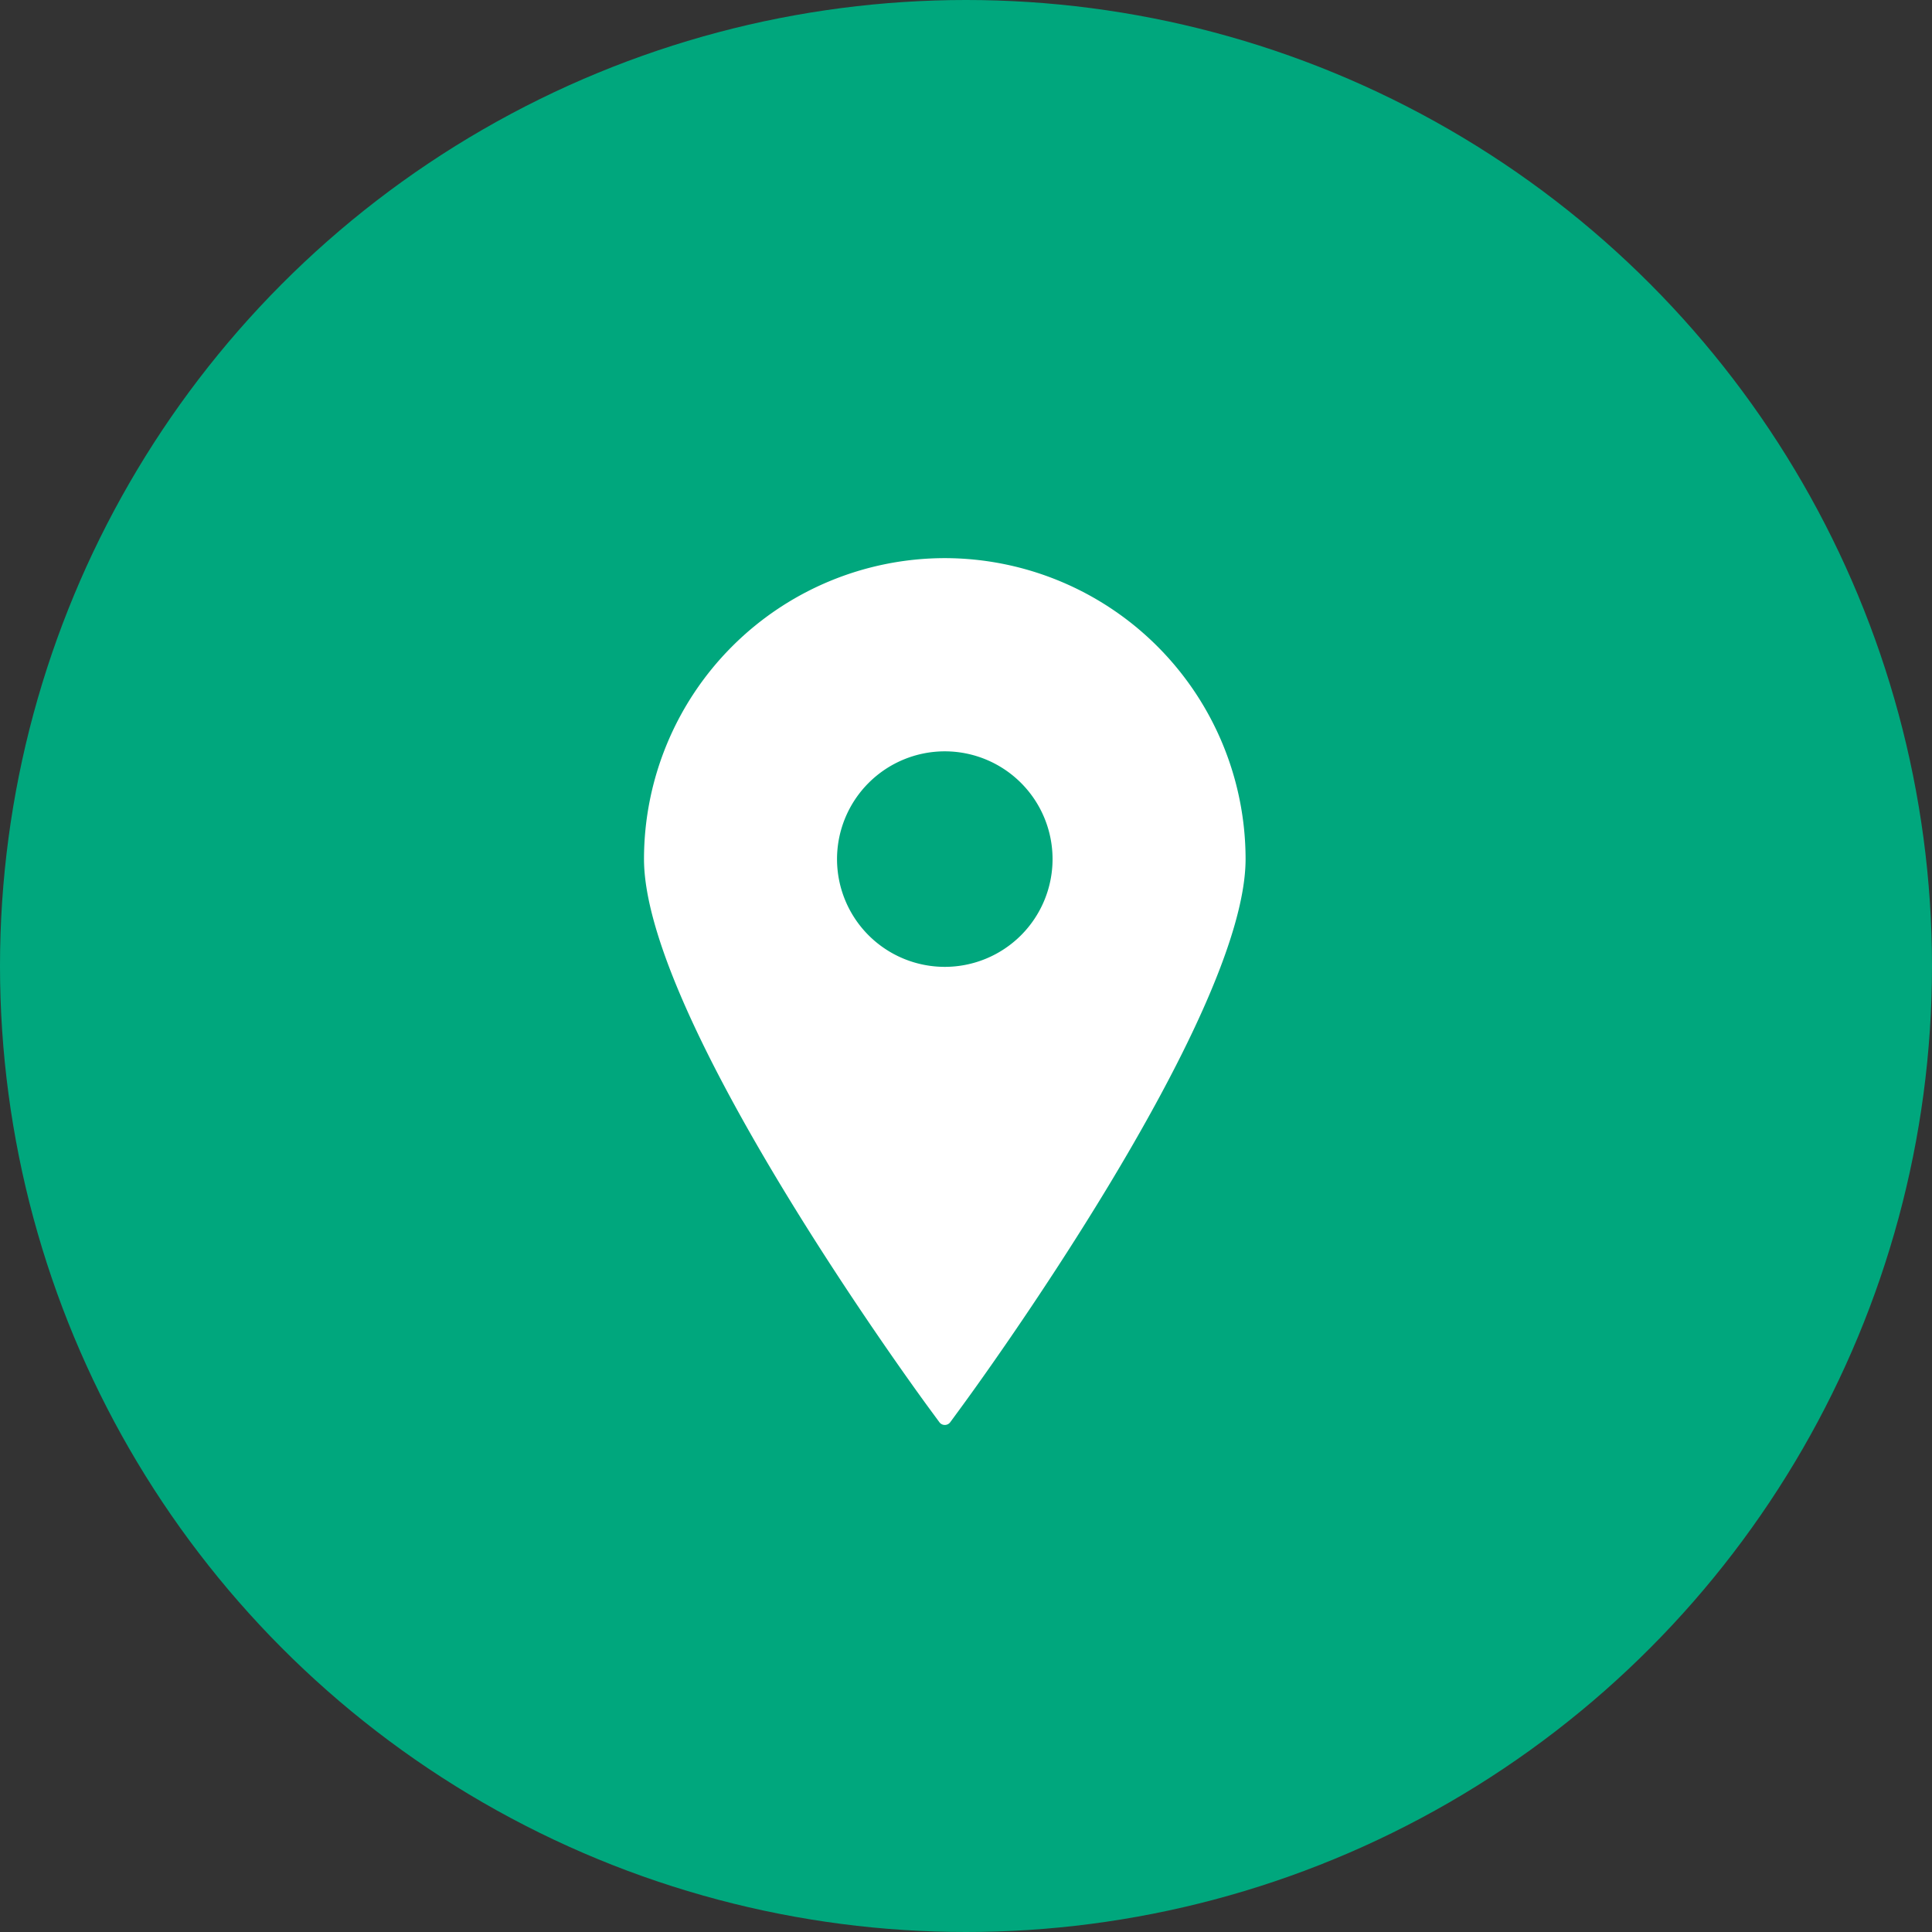
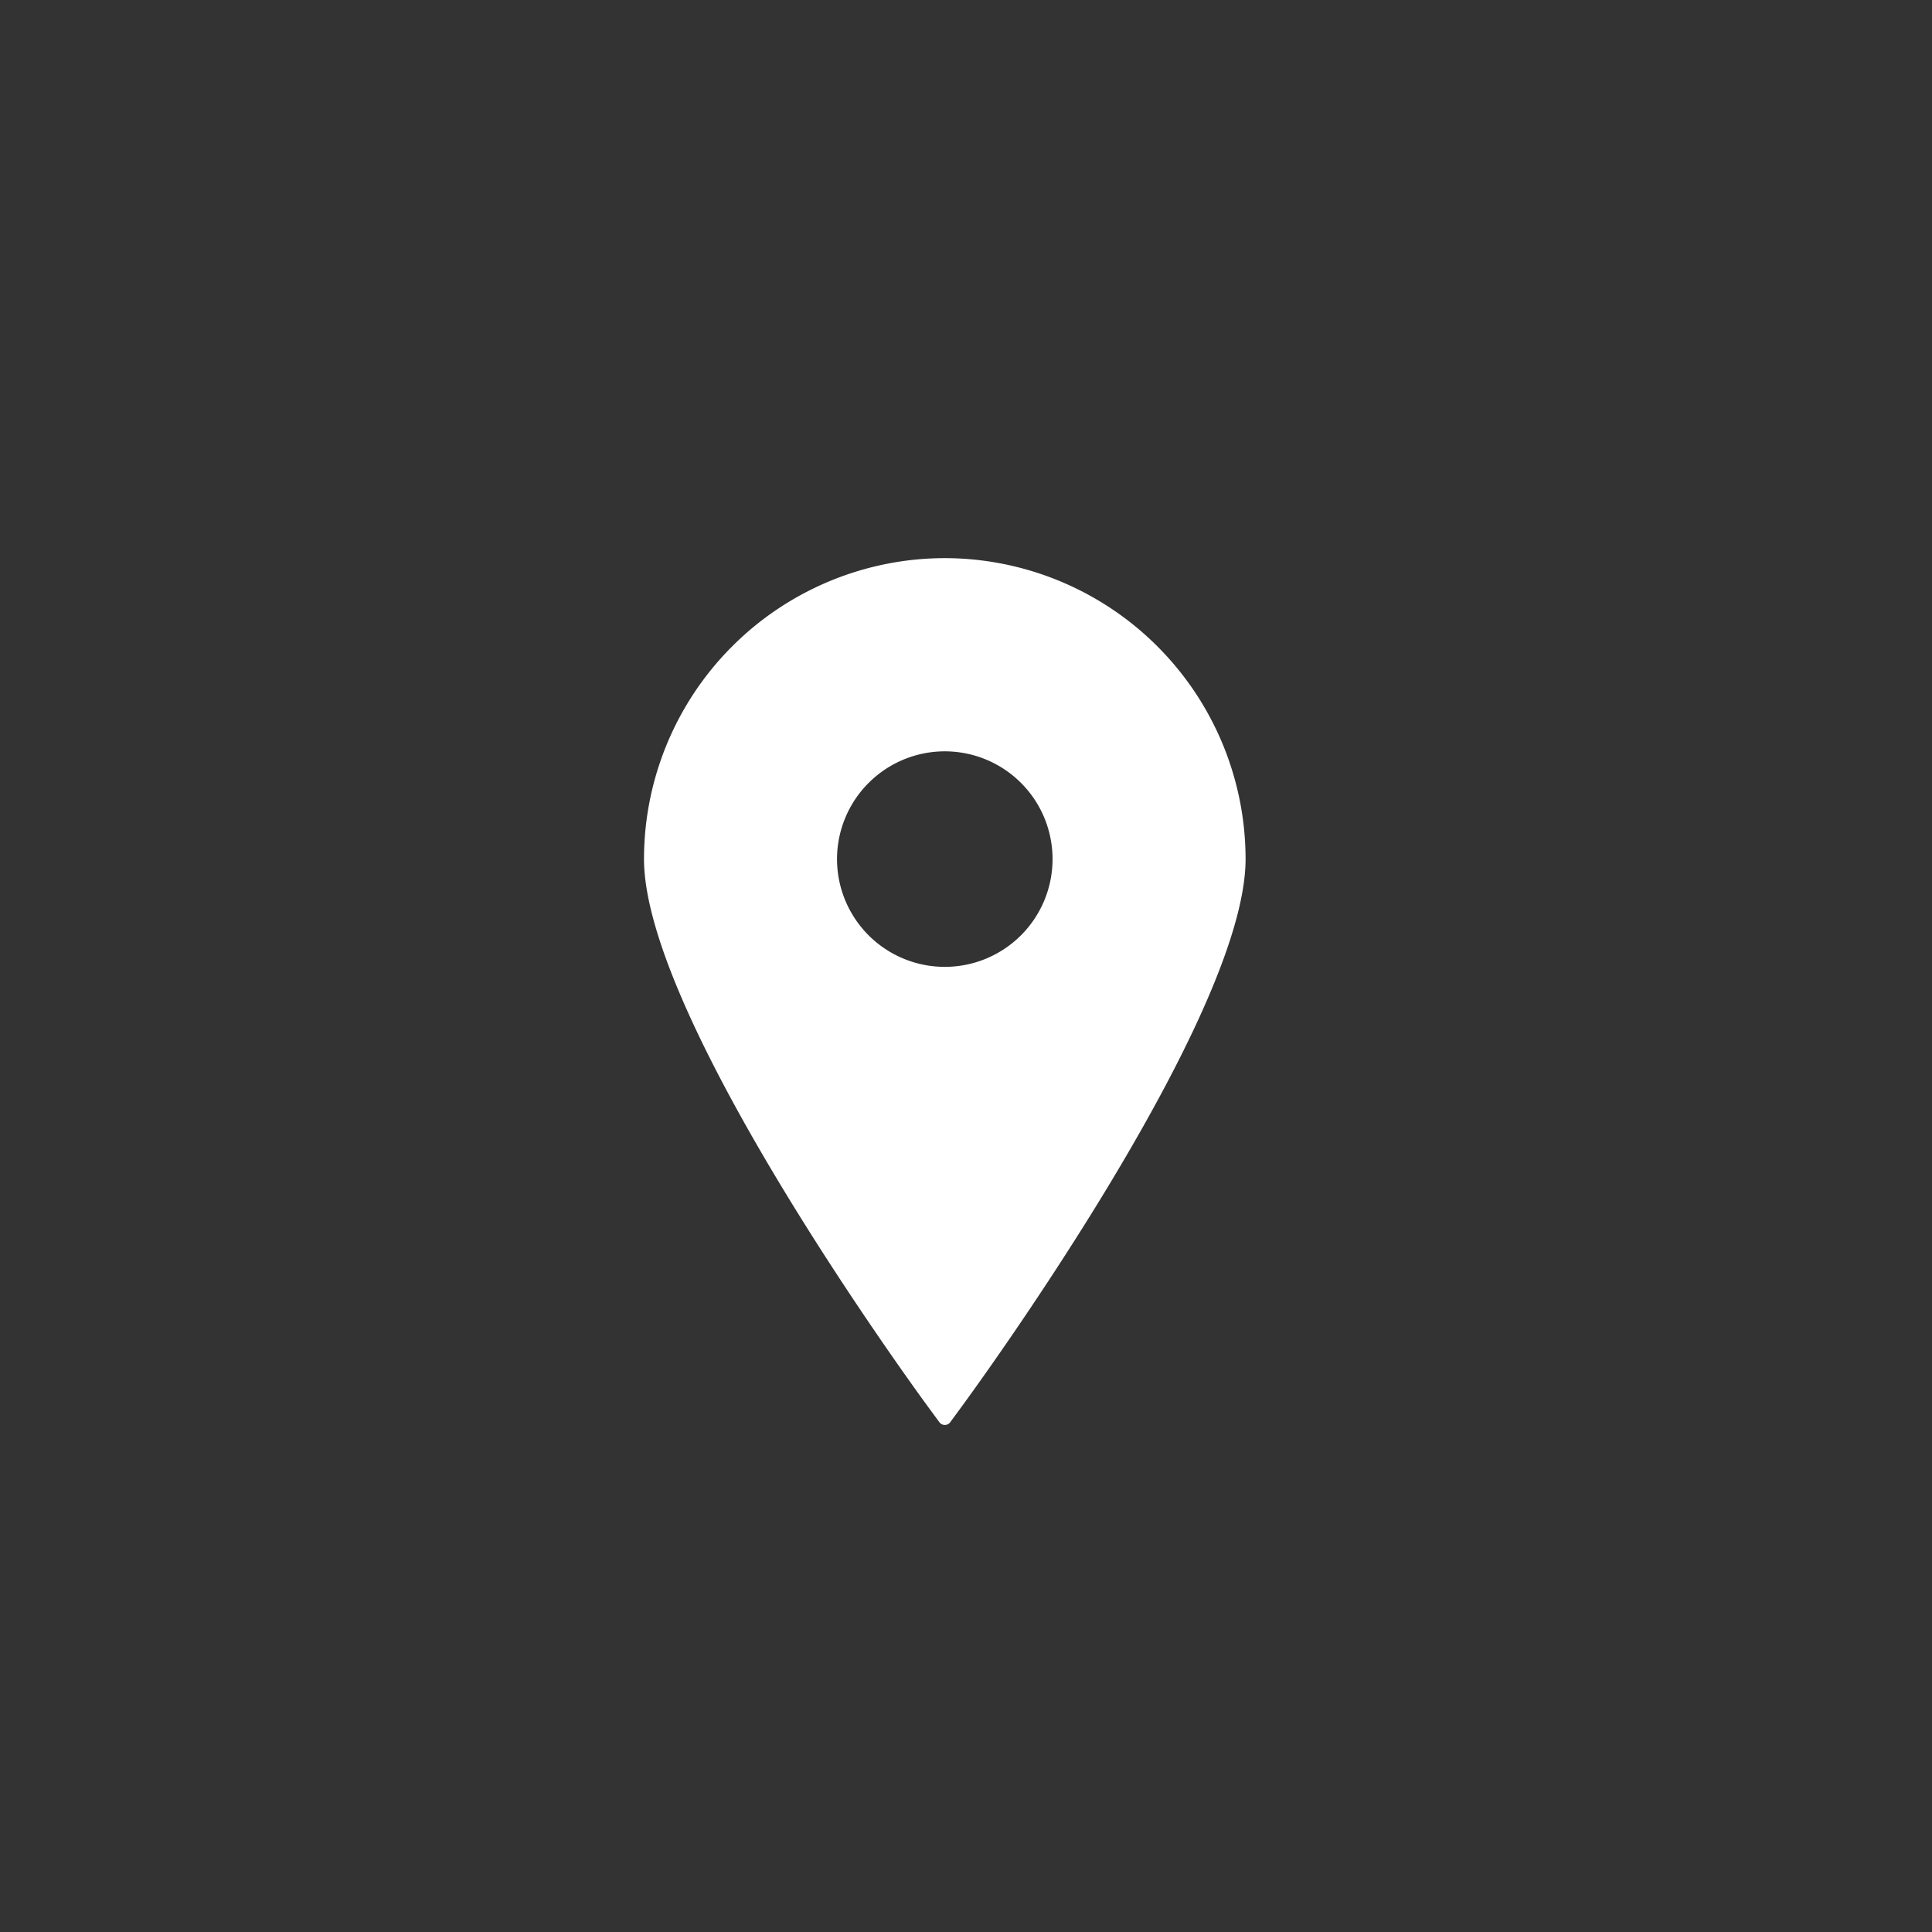
<svg xmlns="http://www.w3.org/2000/svg" width="45" height="45" viewBox="0 0 45 45">
  <rect x="0" y="0" width="45" height="45" fill="#333333" stroke="none" />
  <g id="Group_10636" data-name="Group 10636" transform="translate(-100 -566)">
-     <circle id="Ellipse_607" data-name="Ellipse 607" cx="22.5" cy="22.5" r="22.5" transform="translate(100 566)" fill="#00a77d" />
    <g id="location-sign-svgrepo-com" transform="translate(54.469 579)">
      <path id="Path_2692" data-name="Path 2692" d="M67.537,0a7.014,7.014,0,0,0-7.006,7.007c0,3.719,6.357,12.407,6.627,12.775l.253.344a.157.157,0,0,0,.253,0l.252-.344c.271-.368,6.627-9.056,6.627-12.775A7.015,7.015,0,0,0,67.537,0Zm0,4.5a2.51,2.51,0,1,1-2.51,2.51A2.512,2.512,0,0,1,67.537,4.5Z" transform="translate(0)" fill="#fff" />
    </g>
  </g>
</svg>